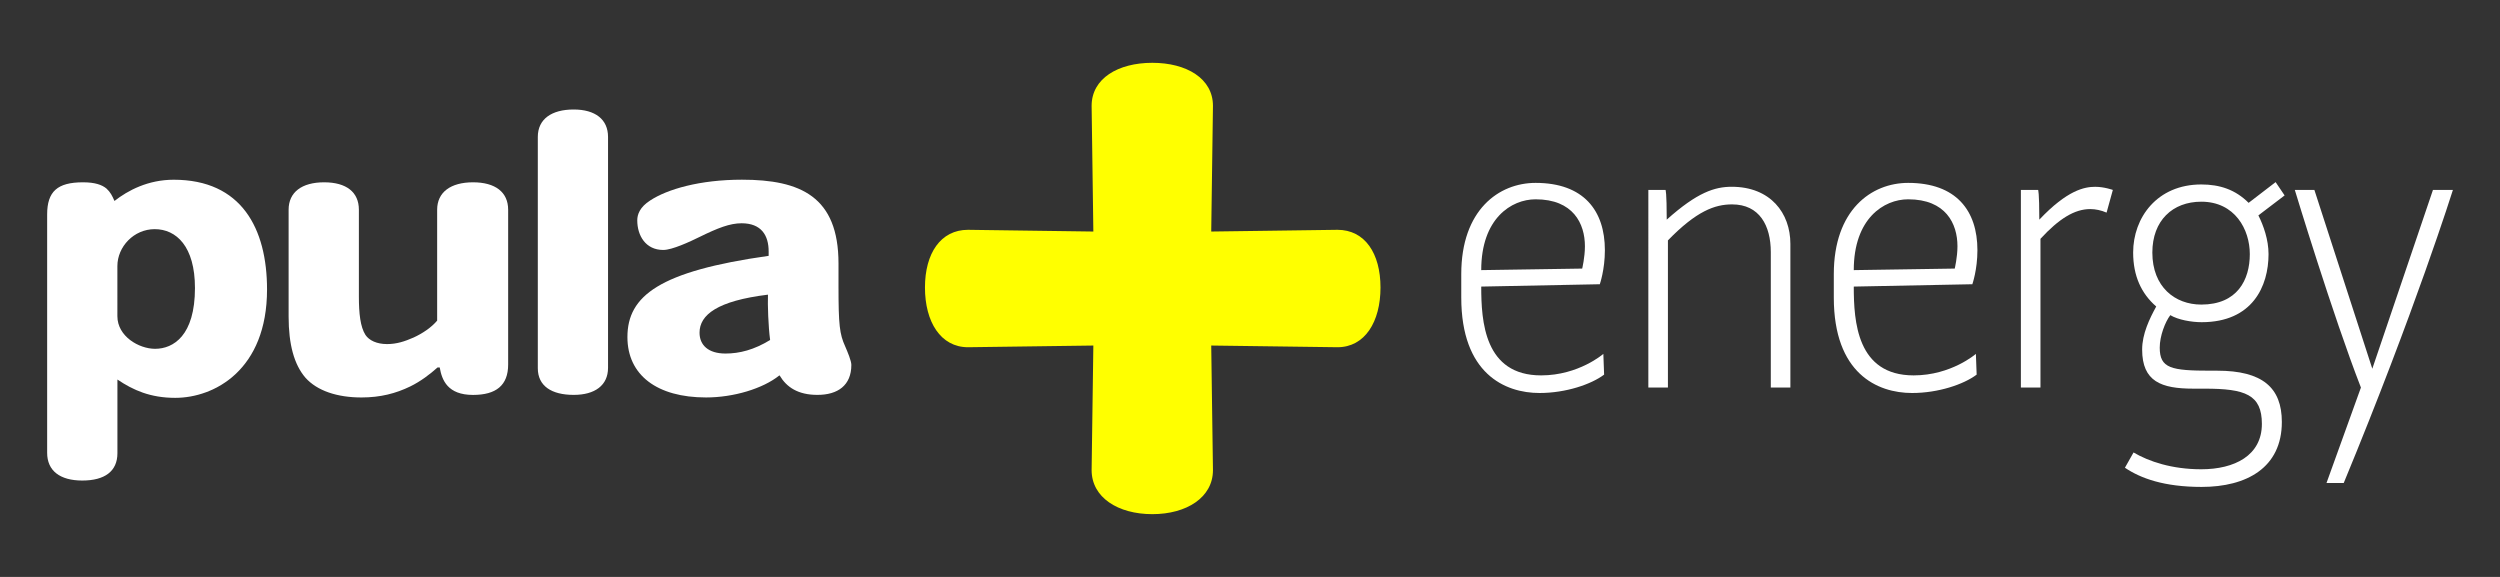
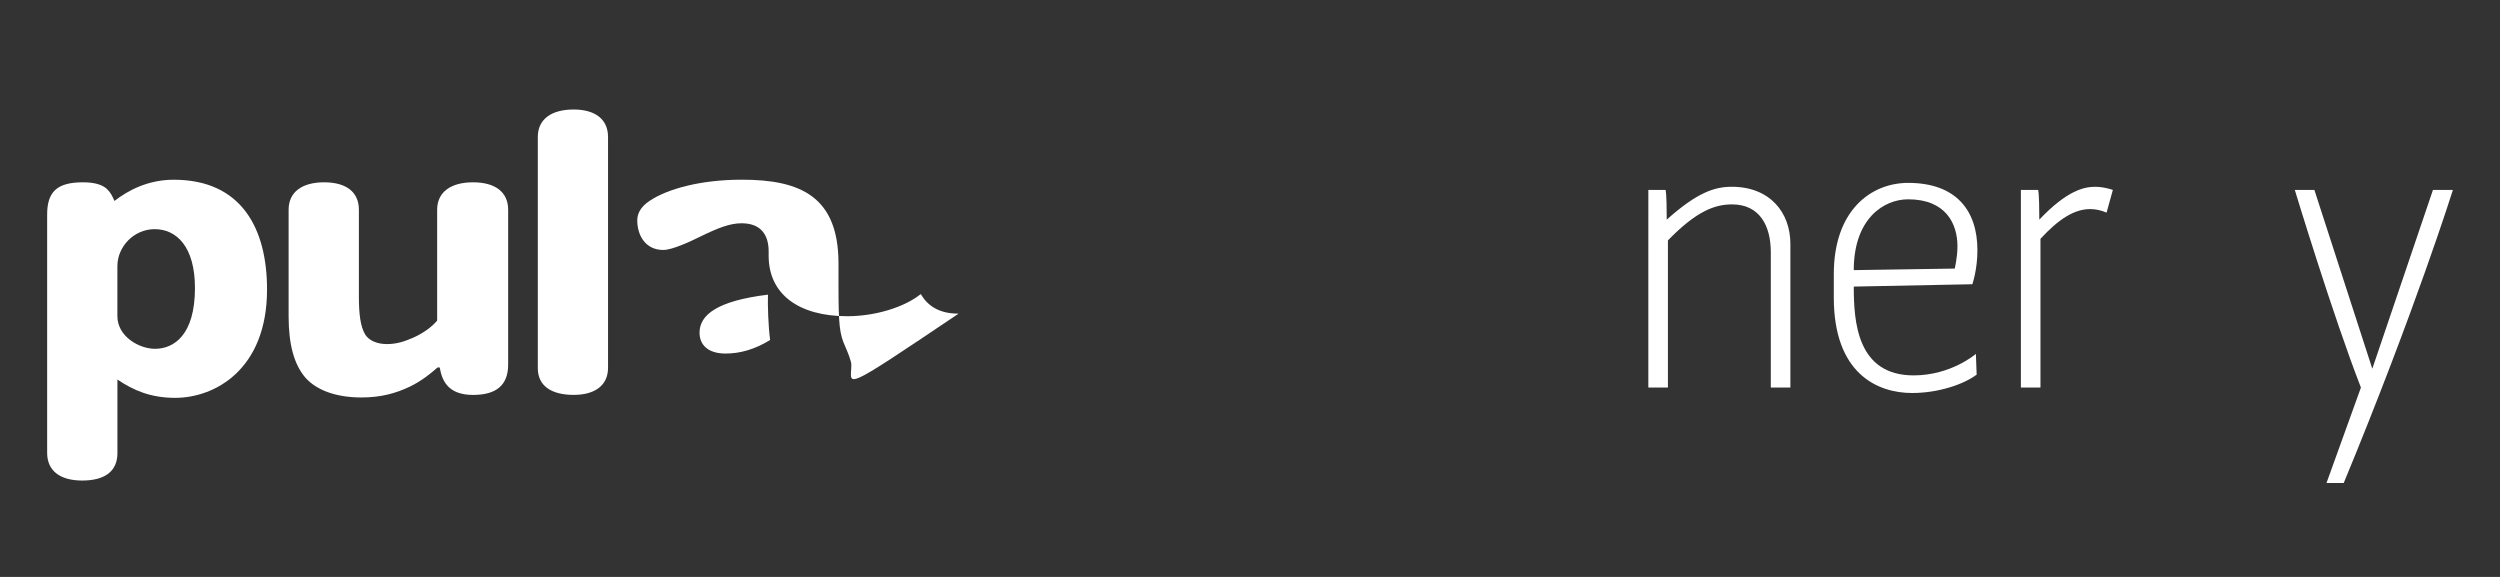
<svg xmlns="http://www.w3.org/2000/svg" version="1.1" id="Layer_1" x="0px" y="0px" viewBox="0 0 65 15" style="enable-background:new 0 0 65 15;" xml:space="preserve">
  <rect x="0" y="0" width="65" height="15" fill="#333333" stroke="none" />
  <style type="text/css">
	.st0{fill:#FFFFFF;}
	.st1{fill:#FFFF00;}
</style>
  <g>
    <g>
      <path class="st0" d="M5.069,7.489c0,1.237-0.561,1.58-1.037,1.58c-0.419,0-0.98-0.324-0.98-0.847V6.919    c0-0.505,0.428-0.961,0.97-0.961C4.583,5.958,5.069,6.405,5.069,7.489 M6.943,7.527c0-1.589-0.666-2.854-2.426-2.854    c-0.666,0-1.189,0.276-1.541,0.552C2.919,5.092,2.871,4.996,2.767,4.901C2.652,4.806,2.471,4.74,2.158,4.74    c-0.666,0-0.932,0.238-0.932,0.837v6.197c0,0.465,0.333,0.72,0.913,0.72c0.58,0,0.914-0.237,0.914-0.711V9.868    c0.409,0.276,0.856,0.476,1.503,0.476C5.582,10.344,6.943,9.611,6.943,7.527" />
      <path class="st0" d="M13.212,9.478V5.453c0-0.457-0.333-0.713-0.913-0.713c-0.581,0-0.933,0.257-0.933,0.713v2.883    c-0.152,0.181-0.381,0.333-0.609,0.438c-0.238,0.105-0.447,0.172-0.694,0.172c-0.266,0-0.466-0.095-0.561-0.238    C9.369,8.498,9.331,8.155,9.331,7.708V5.453c0-0.457-0.324-0.713-0.904-0.713c-0.58,0-0.923,0.257-0.923,0.713v2.778    c0,0.723,0.143,1.247,0.437,1.589c0.305,0.342,0.828,0.514,1.456,0.514c0.495,0,0.894-0.105,1.266-0.285    c0.276-0.134,0.523-0.324,0.713-0.495h0.057c0.057,0.334,0.209,0.714,0.866,0.714C12.898,10.268,13.212,10.02,13.212,9.478" />
      <path class="st0" d="M15.809,9.564V3.56c0-0.457-0.333-0.713-0.894-0.713c-0.571,0-0.932,0.247-0.932,0.713v6.013    c0,0.466,0.361,0.694,0.932,0.694C15.466,10.268,15.809,10.02,15.809,9.564" />
-       <path class="st0" d="M20.023,8.84c-0.419,0.257-0.799,0.352-1.16,0.352c-0.447,0-0.675-0.219-0.675-0.542    c0-0.466,0.466-0.828,1.779-0.989C19.957,7.927,19.976,8.488,20.023,8.84 M22.135,9.487c0-0.104-0.096-0.333-0.162-0.485    c-0.143-0.314-0.172-0.552-0.172-1.561v-0.59c0-1.741-0.989-2.179-2.511-2.179c-1.094,0-1.941,0.247-2.388,0.542    c-0.266,0.171-0.333,0.361-0.333,0.514c0,0.4,0.219,0.771,0.676,0.771c0.228,0,0.685-0.21,0.951-0.342    c0.466-0.228,0.78-0.352,1.085-0.352c0.514,0,0.704,0.314,0.704,0.733v0.114c-2.835,0.4-3.672,1.037-3.672,2.112    c0,0.99,0.771,1.57,2.045,1.57c0.714,0,1.475-0.228,1.903-0.571h0.01c0.181,0.304,0.476,0.504,0.98,0.504    C21.783,10.268,22.135,10.02,22.135,9.487" />
-       <path class="st1" d="M35.893,7.476c0-0.89-0.407-1.501-1.119-1.501L31.492,6.02l0.045-3.268c0-0.712-0.687-1.119-1.577-1.119    c-0.891,0-1.578,0.407-1.578,1.119l0.045,3.268l-3.258-0.045c-0.712,0-1.12,0.611-1.12,1.501c0,0.891,0.407,1.552,1.12,1.552    l3.258-0.044l-0.045,3.239c0,0.712,0.687,1.145,1.578,1.145c0.89,0,1.577-0.433,1.577-1.145l-0.045-3.239l3.282,0.044    C35.487,9.028,35.893,8.367,35.893,7.476" />
+       <path class="st0" d="M20.023,8.84c-0.419,0.257-0.799,0.352-1.16,0.352c-0.447,0-0.675-0.219-0.675-0.542    c0-0.466,0.466-0.828,1.779-0.989C19.957,7.927,19.976,8.488,20.023,8.84 M22.135,9.487c0-0.104-0.096-0.333-0.162-0.485    c-0.143-0.314-0.172-0.552-0.172-1.561v-0.59c0-1.741-0.989-2.179-2.511-2.179c-1.094,0-1.941,0.247-2.388,0.542    c-0.266,0.171-0.333,0.361-0.333,0.514c0,0.4,0.219,0.771,0.676,0.771c0.228,0,0.685-0.21,0.951-0.342    c0.466-0.228,0.78-0.352,1.085-0.352c0.514,0,0.704,0.314,0.704,0.733v0.114c0,0.99,0.771,1.57,2.045,1.57c0.714,0,1.475-0.228,1.903-0.571h0.01c0.181,0.304,0.476,0.504,0.98,0.504    C21.783,10.268,22.135,10.02,22.135,9.487" />
    </g>
    <g>
-       <path class="st0" d="M38.512,7.451c0,0.905,0.081,2.309,1.557,2.309c0.977,0,1.618-0.559,1.618-0.559l0.02,0.539    c-0.336,0.254-0.997,0.478-1.679,0.478c-0.906,0-2.035-0.509-2.035-2.482v-0.61c0-1.668,0.977-2.371,1.933-2.371    c1.251,0,1.801,0.722,1.801,1.75c0,0.509-0.132,0.885-0.132,0.885L38.512,7.451z M41.137,6.983c0,0,0.071-0.295,0.071-0.58    c0-0.59-0.305-1.221-1.282-1.221c-0.631,0-1.414,0.498-1.414,1.841L41.137,6.983z" />
      <path class="st0" d="M43.304,4.938c0,0,0.031,0.041,0.031,0.773c0.794-0.712,1.251-0.855,1.689-0.855    c1.007,0,1.526,0.682,1.526,1.485v3.734h-0.509v-3.52c0-0.692-0.295-1.241-1.007-1.241c-0.448,0-0.926,0.173-1.668,0.936v3.825    h-0.509V4.938H43.304z" />
      <path class="st0" d="M48.198,7.451c0,0.905,0.081,2.309,1.557,2.309c0.977,0,1.618-0.559,1.618-0.559l0.02,0.539    c-0.336,0.254-0.997,0.478-1.679,0.478c-0.906,0-2.035-0.509-2.035-2.482v-0.61c0-1.668,0.977-2.371,1.933-2.371    c1.251,0,1.801,0.722,1.801,1.75c0,0.509-0.132,0.885-0.132,0.885L48.198,7.451z M50.823,6.983c0,0,0.071-0.295,0.071-0.58    c0-0.59-0.305-1.221-1.282-1.221c-0.631,0-1.414,0.498-1.414,1.841L50.823,6.983z" />
      <path class="st0" d="M54.476,4.857c0.234,0,0.458,0.081,0.458,0.081l-0.163,0.59c-0.142-0.061-0.285-0.092-0.427-0.092    c-0.407,0-0.814,0.254-1.292,0.773v3.866h-0.509V4.938h0.448c0,0,0.031,0.041,0.031,0.773C53.753,4.938,54.201,4.857,54.476,4.857    z" />
-       <path class="st0" d="M57.233,4.796c0.478,0,0.885,0.132,1.231,0.478l0.702-0.539L59.4,5.081l-0.682,0.519    c0.132,0.264,0.264,0.631,0.264,1.007c0,0.834-0.417,1.77-1.74,1.77c-0.265,0-0.61-0.061-0.814-0.183    c-0.132,0.173-0.275,0.539-0.275,0.844c0,0.539,0.295,0.6,1.323,0.6h0.173c1.17,0,1.679,0.437,1.679,1.333    c0,1.19-0.916,1.689-2.086,1.689c-0.977,0-1.587-0.224-1.994-0.499l0.224-0.397c0.397,0.234,0.997,0.437,1.76,0.437    c0.865,0,1.577-0.356,1.577-1.18c0-0.763-0.437-0.916-1.485-0.916h-0.295c-0.834,0-1.333-0.183-1.333-1.017    c0-0.407,0.193-0.804,0.366-1.119c-0.387-0.336-0.6-0.793-0.6-1.404C55.462,5.66,56.083,4.796,57.233,4.796z M57.233,7.919    c0.936,0,1.262-0.641,1.262-1.312c0-0.641-0.387-1.363-1.262-1.363c-0.743,0-1.272,0.488-1.272,1.323    C55.961,7.461,56.551,7.919,57.233,7.919z" />
      <path class="st0" d="M61.384,10.076c-0.733-1.882-1.719-5.138-1.719-5.138h0.509l1.506,4.649l1.577-4.649h0.519    c0,0-0.987,3.144-2.839,7.62h-0.448L61.384,10.076z" />
    </g>
  </g>
</svg>